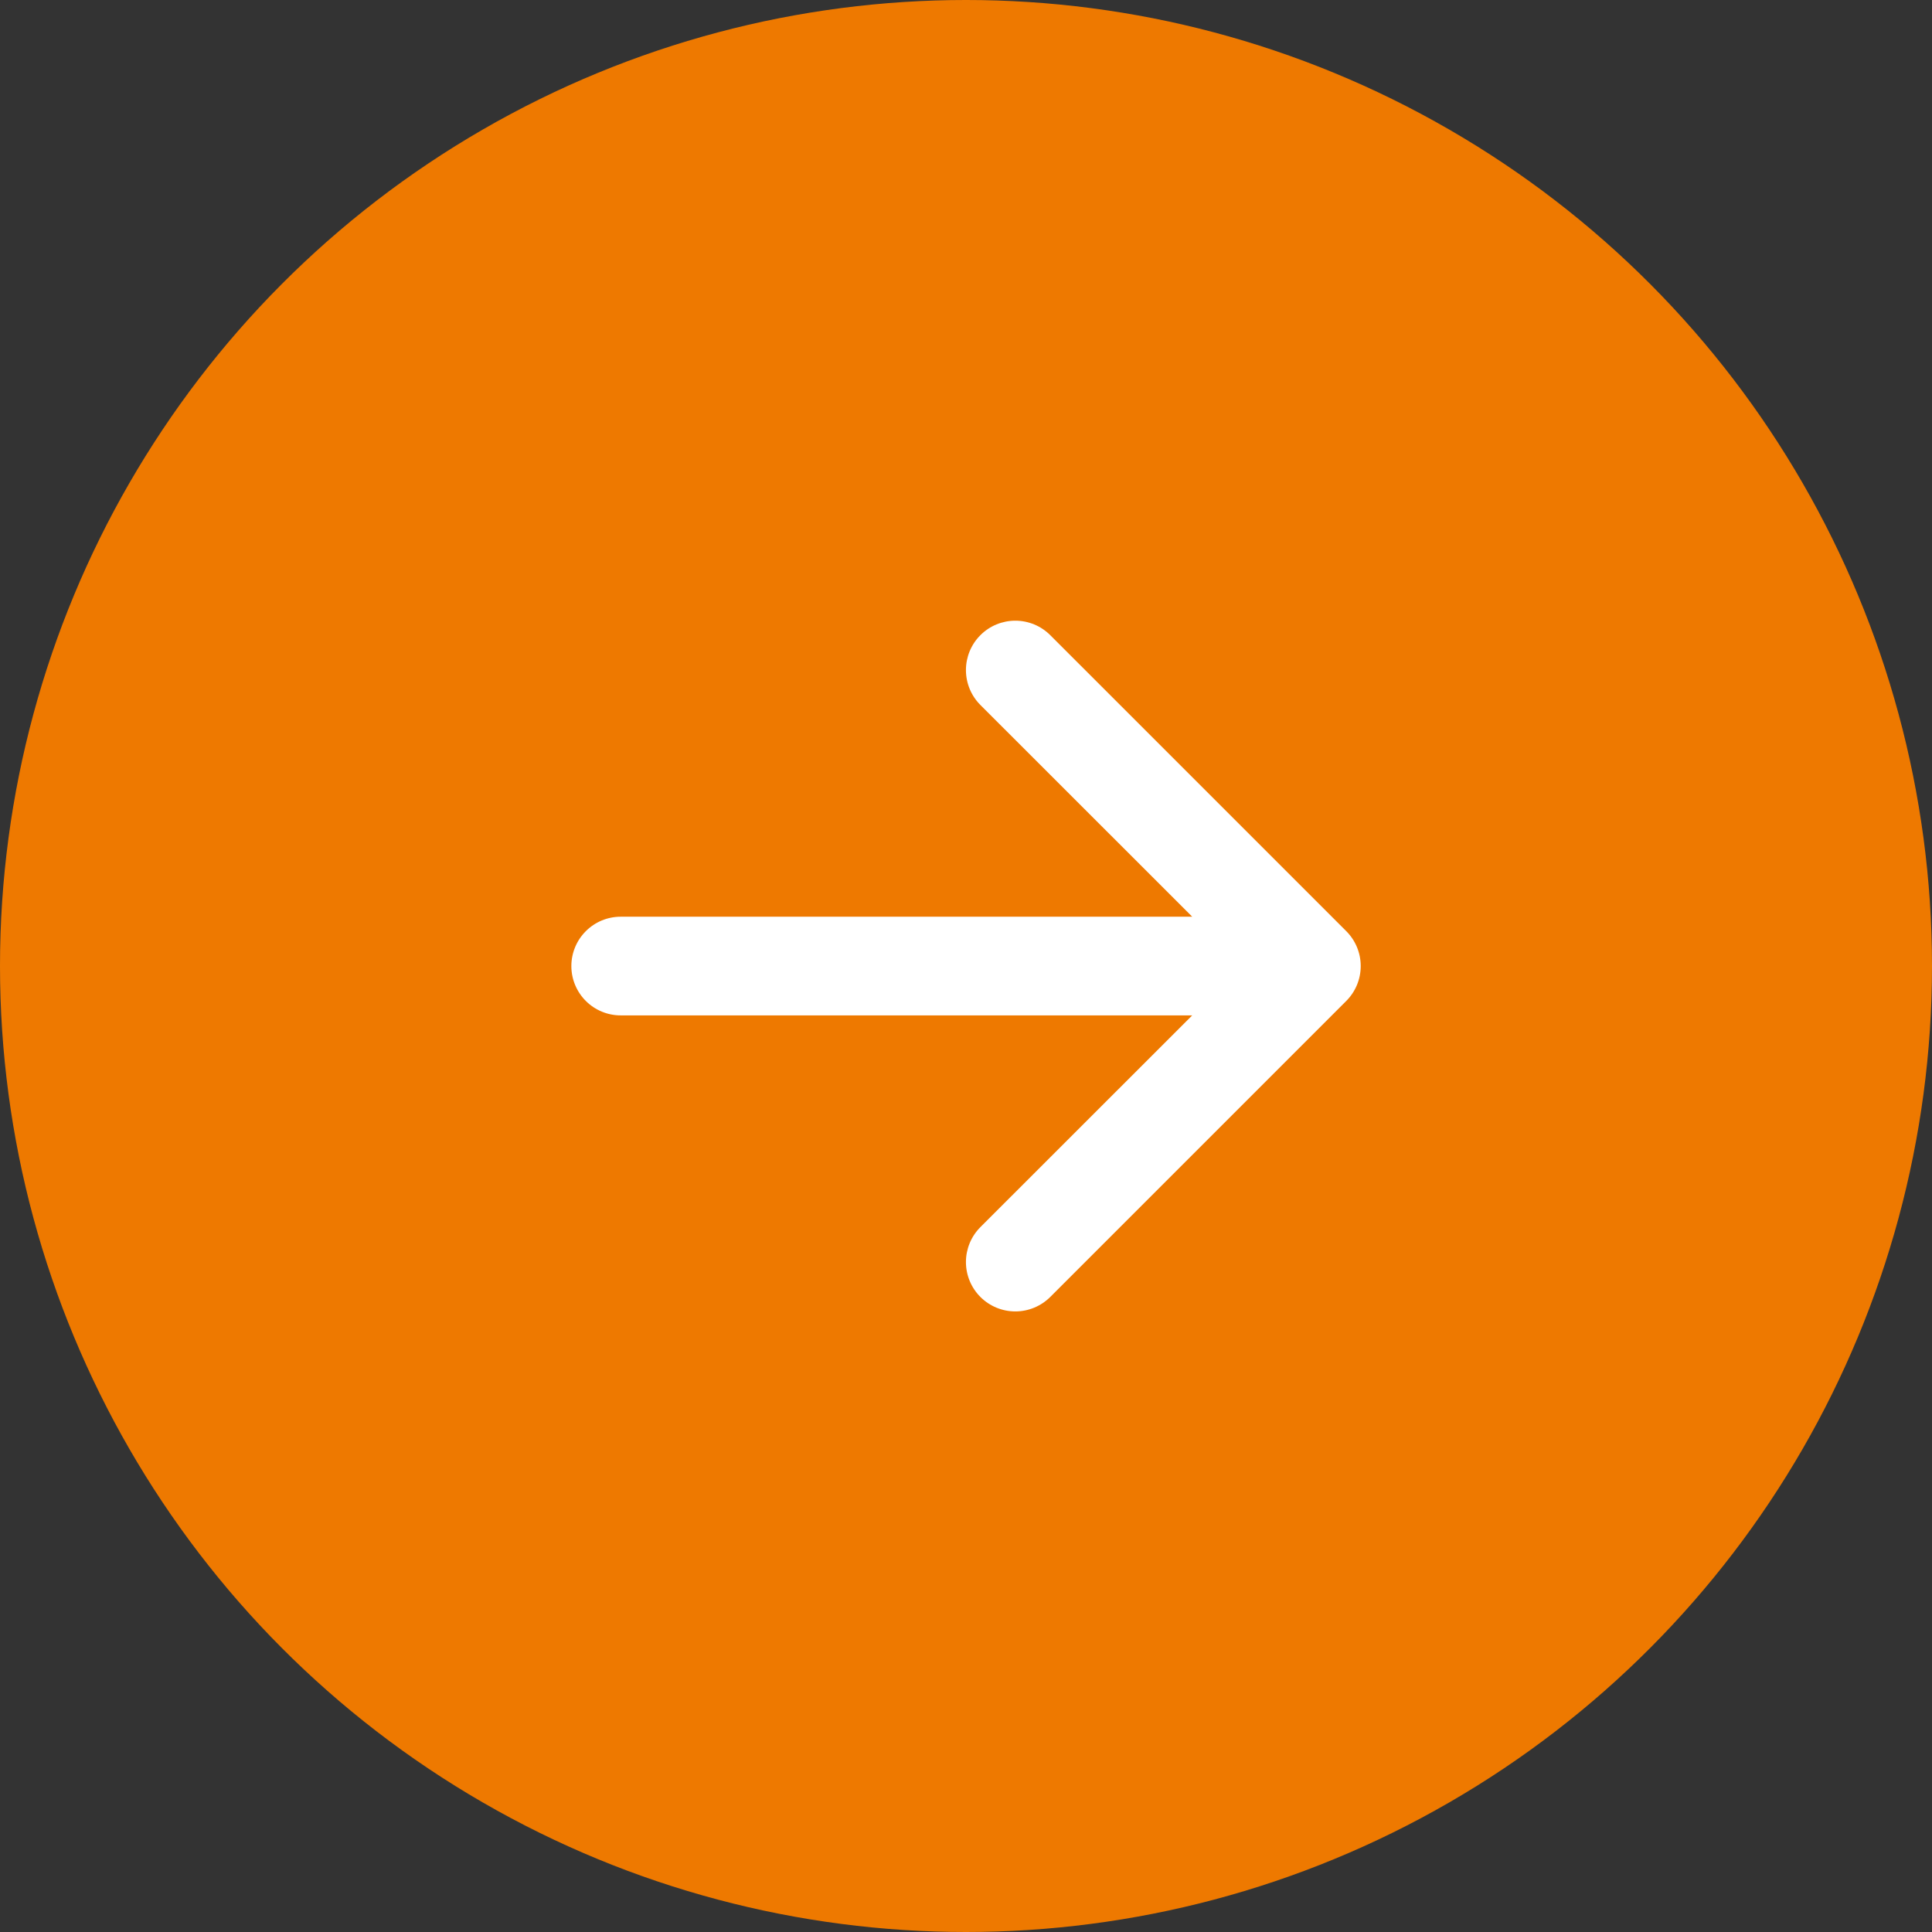
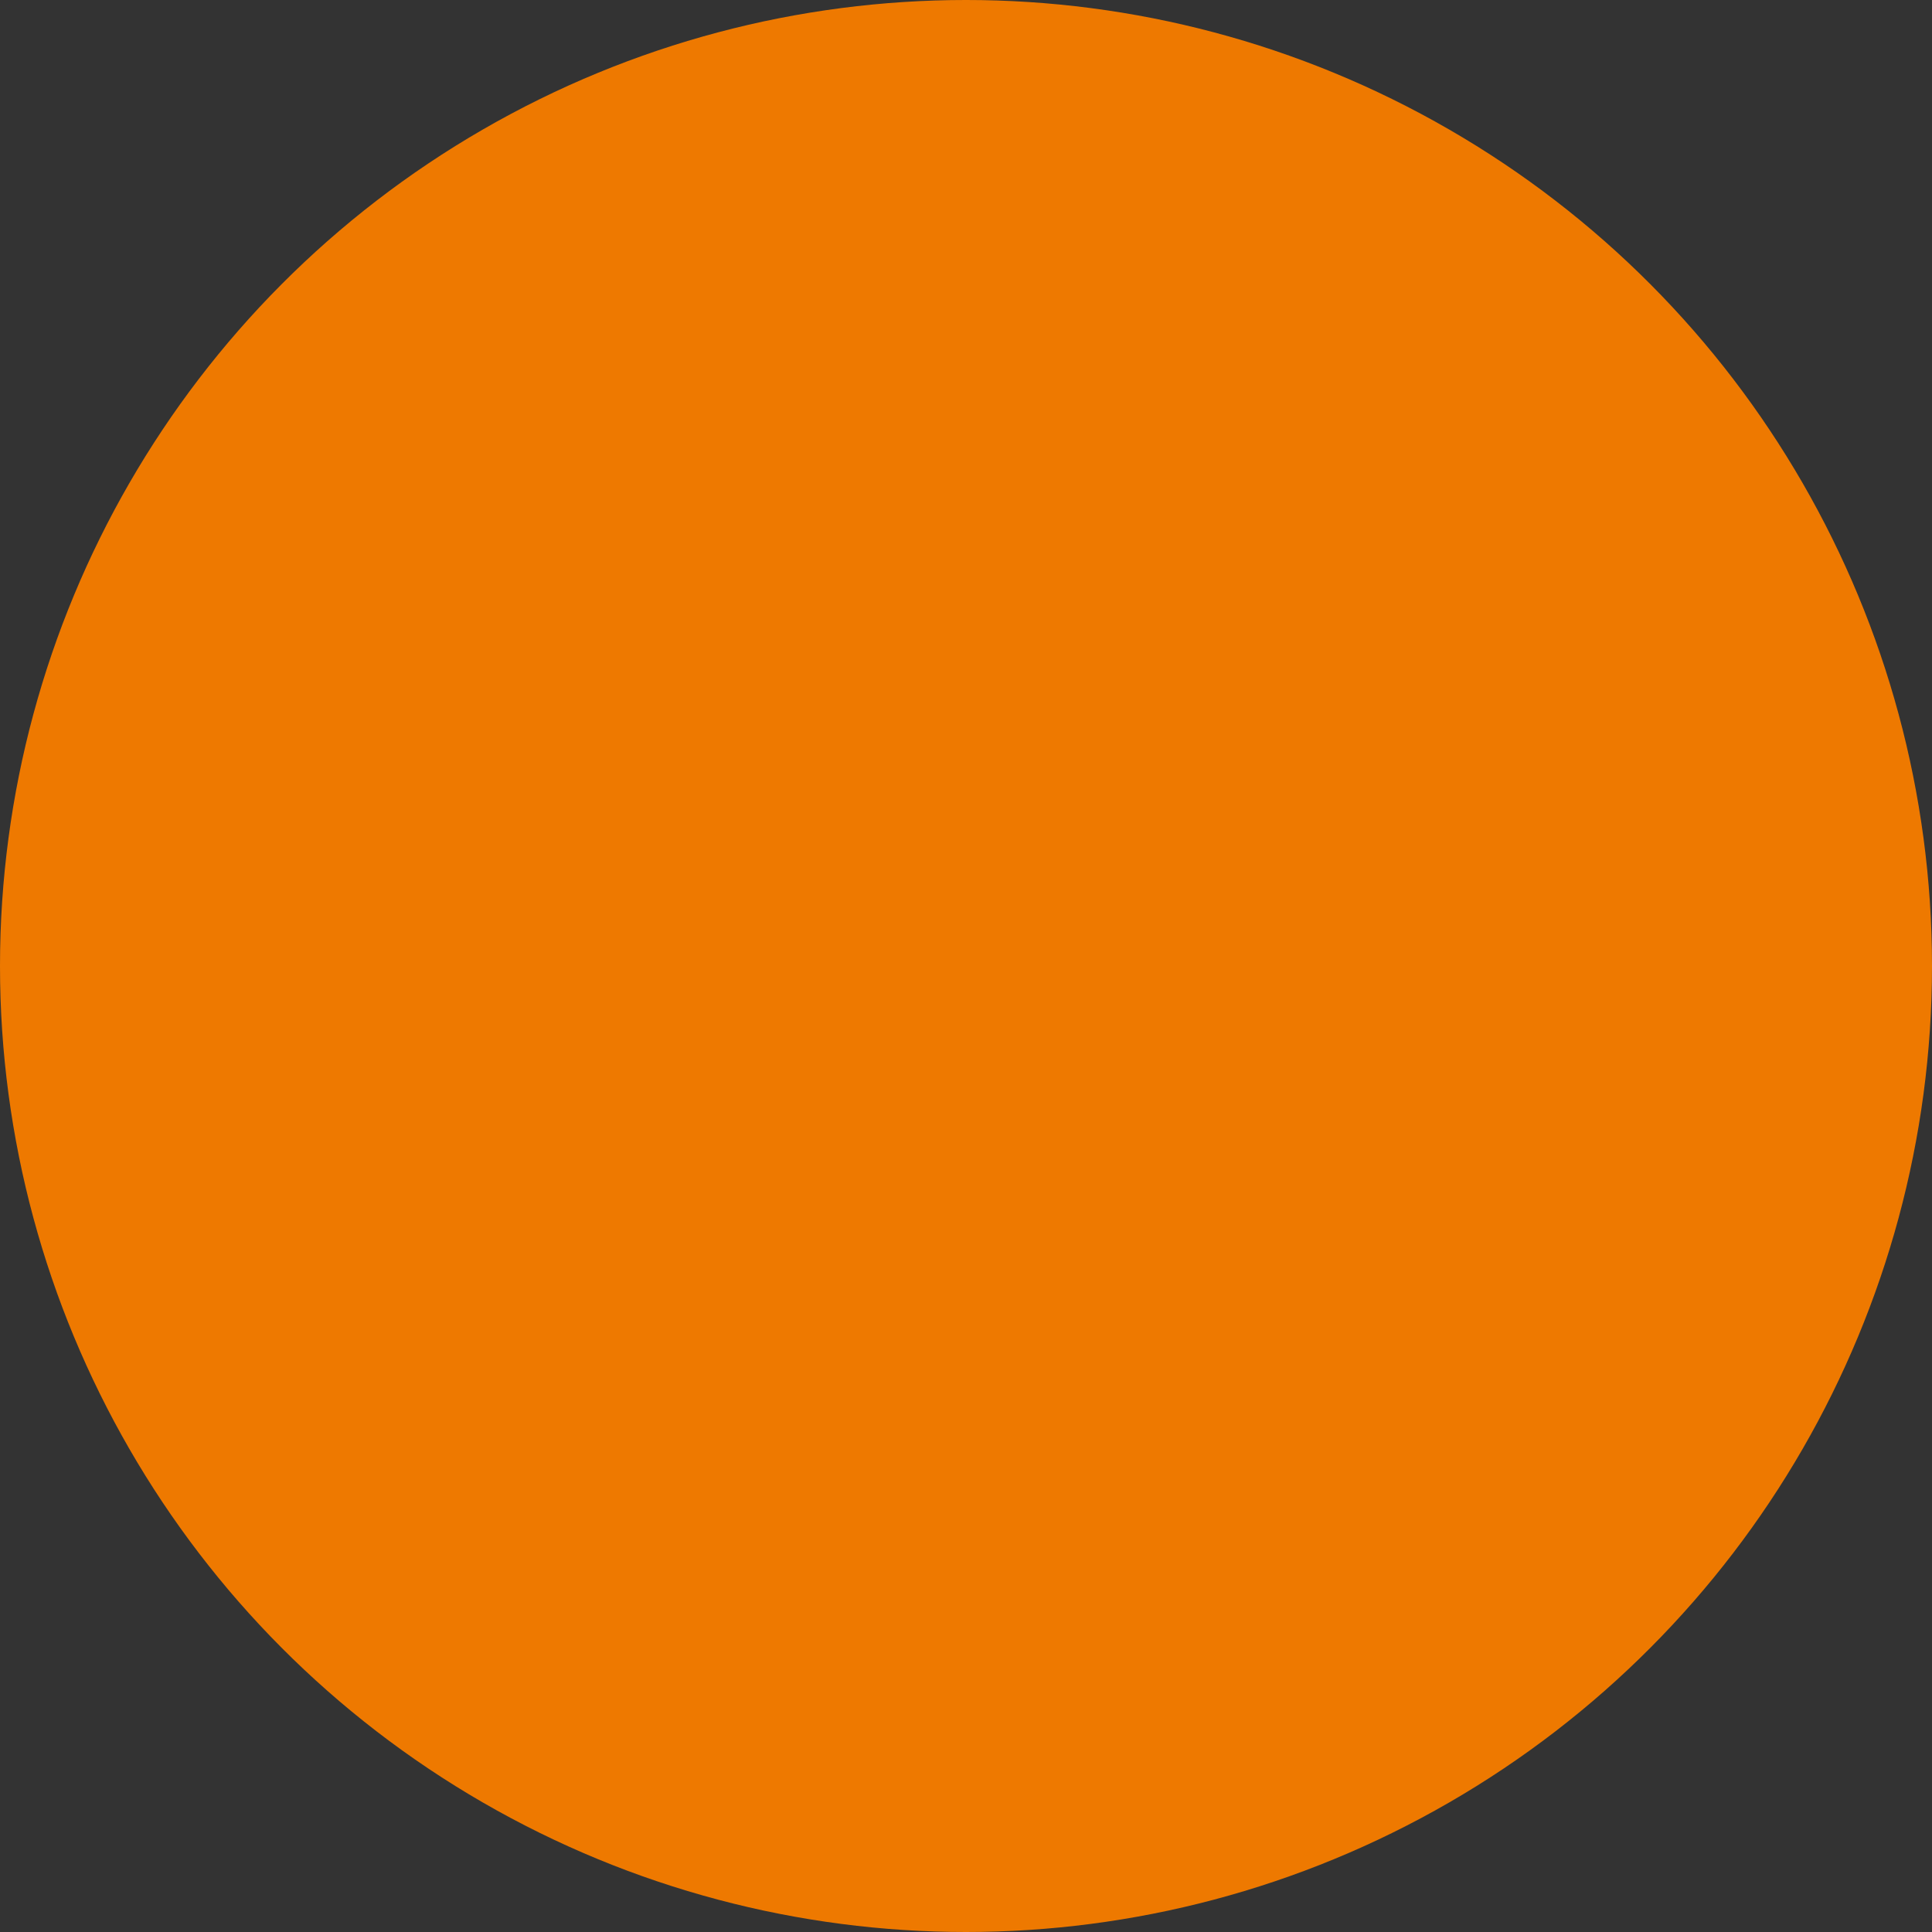
<svg xmlns="http://www.w3.org/2000/svg" width="50" height="50" viewBox="0 0 94 94" fill="none">
  <rect x="0" y="0" width="94" height="94" fill="#333333" stroke="none" />
  <circle cx="47" cy="47" r="47" fill="#EE7900" />
-   <path fill-rule="evenodd" clip-rule="evenodd" d="M27.799 47.003C27.799 46.366 28.052 45.756 28.502 45.306C28.952 44.855 29.562 44.602 30.199 44.602H58.007L47.701 34.301C47.25 33.85 46.997 33.239 46.997 32.602C46.997 31.965 47.25 31.353 47.701 30.903C48.151 30.452 48.763 30.199 49.4 30.199C50.037 30.199 50.648 30.452 51.099 30.903L65.5 45.303C65.723 45.526 65.901 45.791 66.022 46.083C66.143 46.374 66.205 46.687 66.205 47.003C66.205 47.318 66.143 47.631 66.022 47.922C65.901 48.214 65.723 48.479 65.5 48.702L51.099 63.103C50.648 63.553 50.037 63.806 49.4 63.806C48.763 63.806 48.151 63.553 47.701 63.103C47.25 62.652 46.997 62.041 46.997 61.403C46.997 60.766 47.25 60.155 47.701 59.704L58.007 49.403H30.199C29.562 49.403 28.952 49.15 28.502 48.7C28.052 48.25 27.799 47.639 27.799 47.003Z" fill="white" />
</svg>